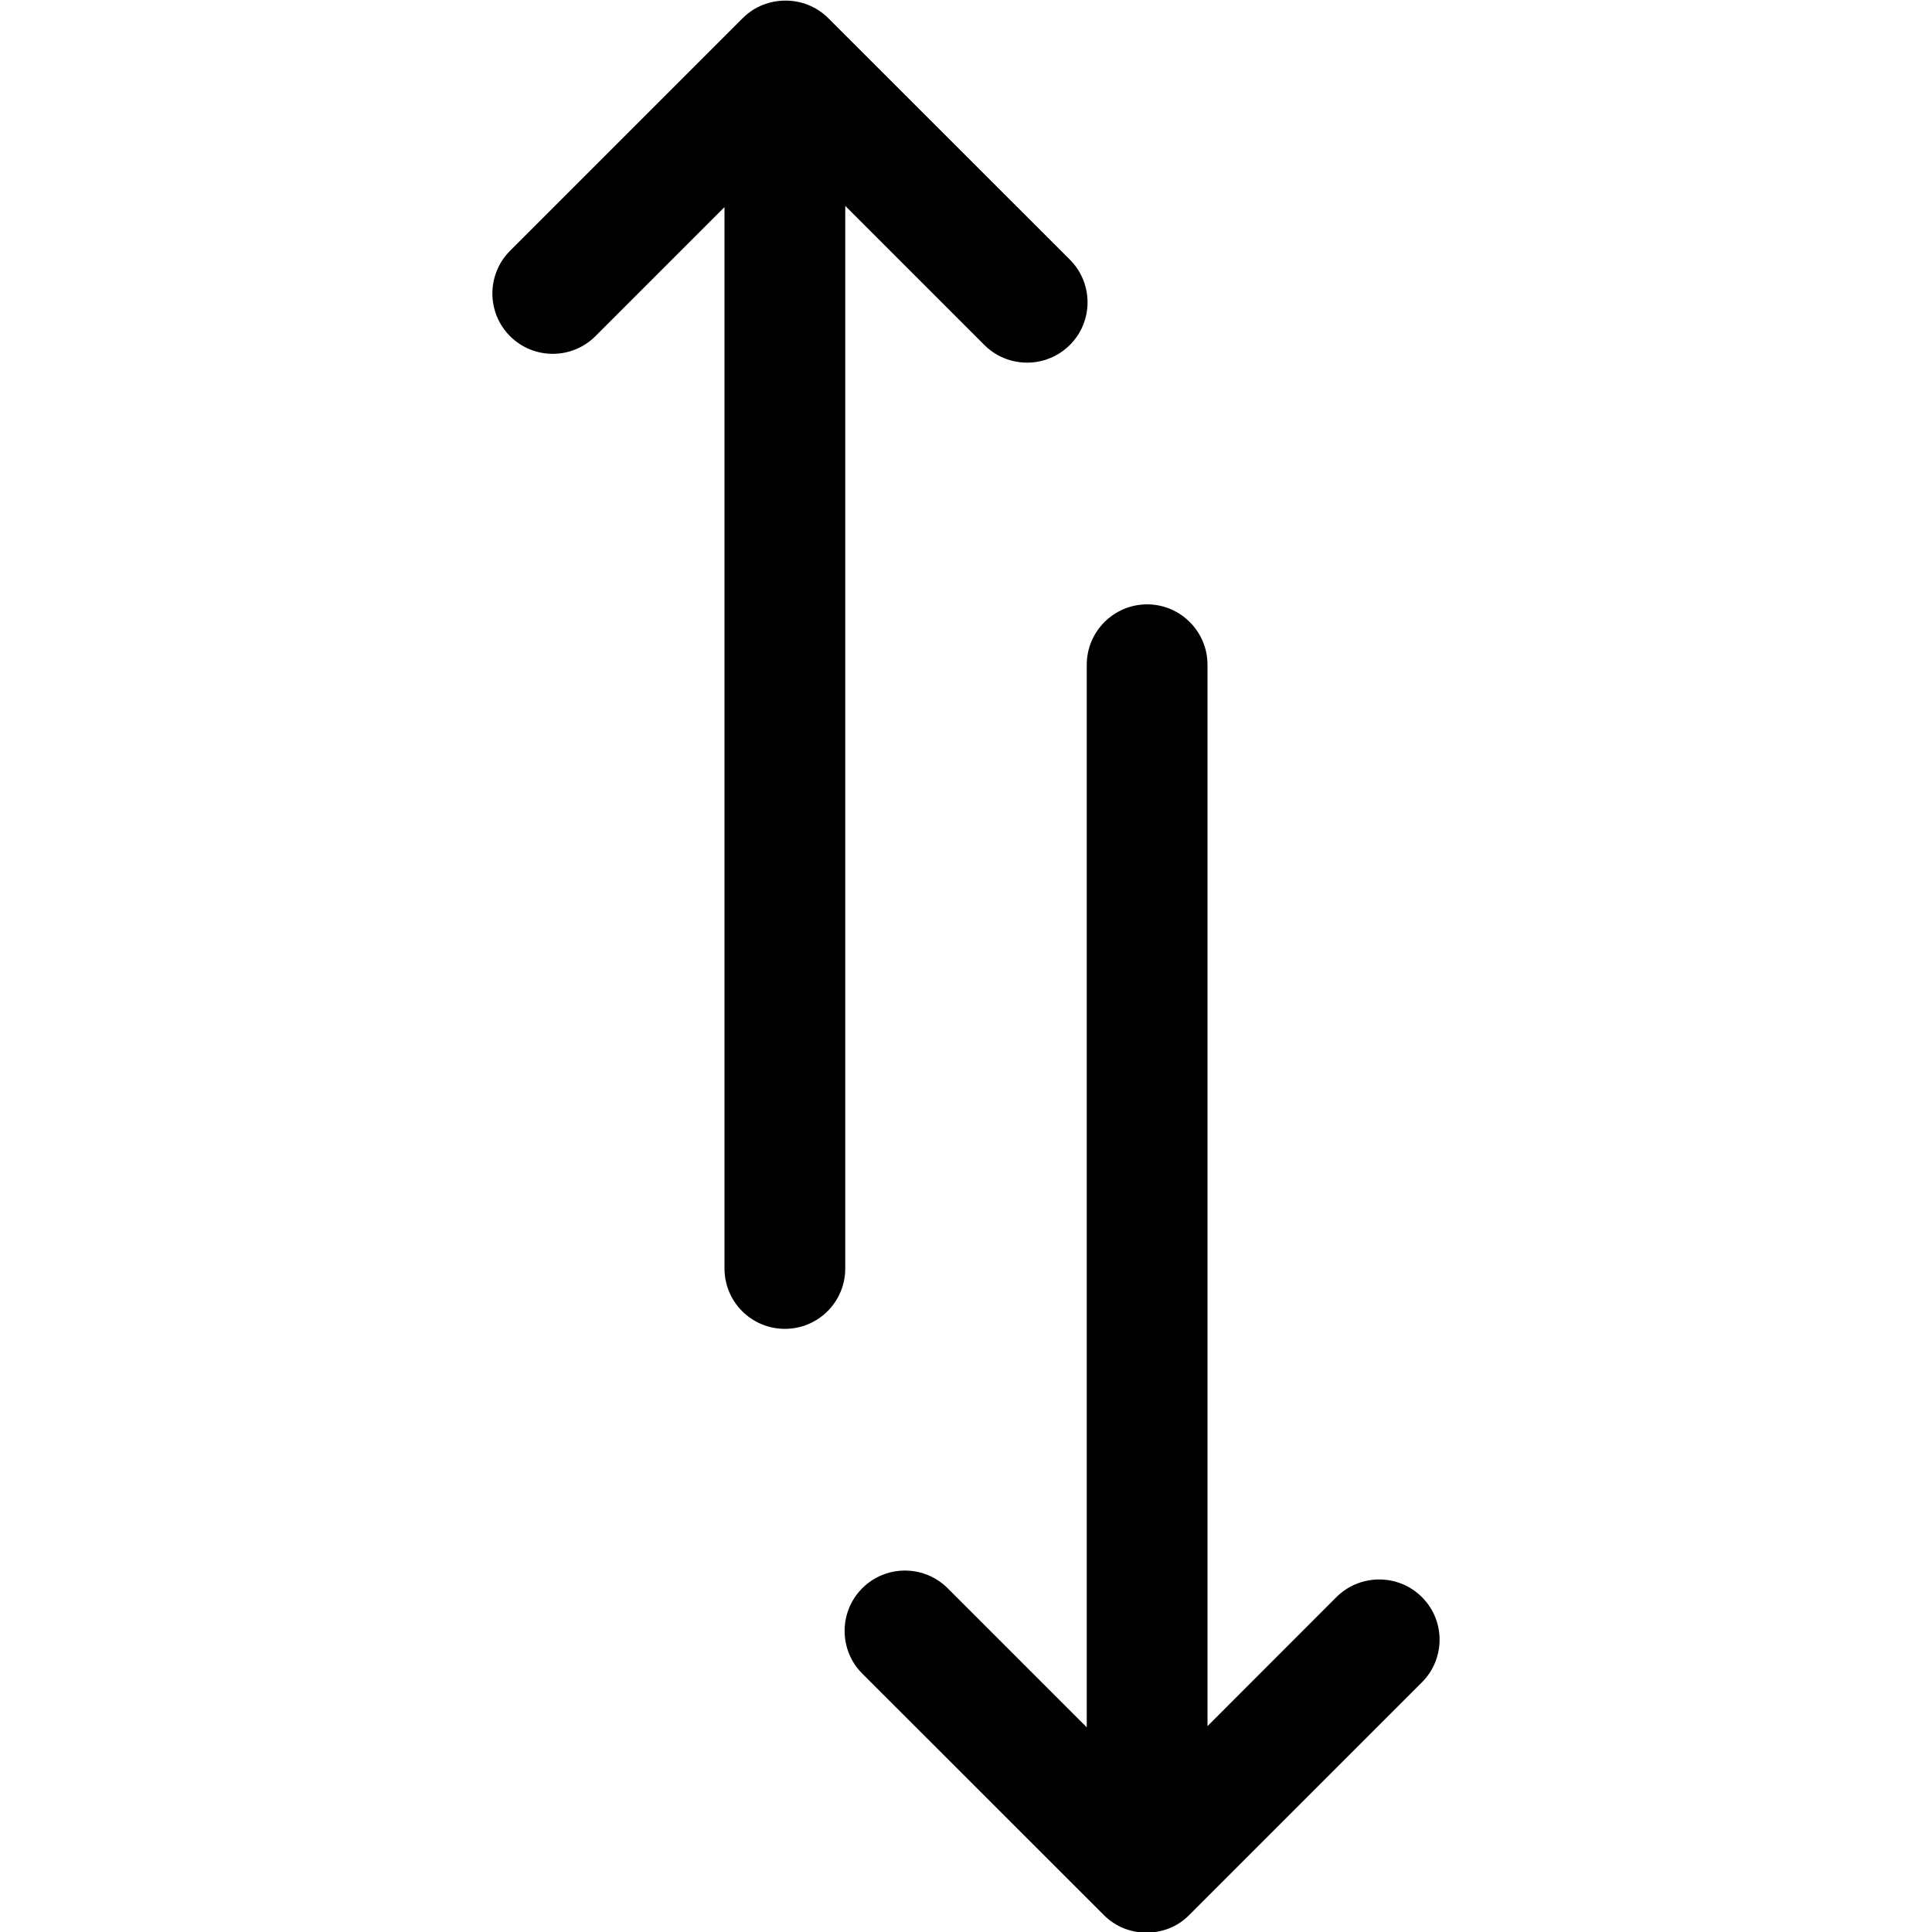
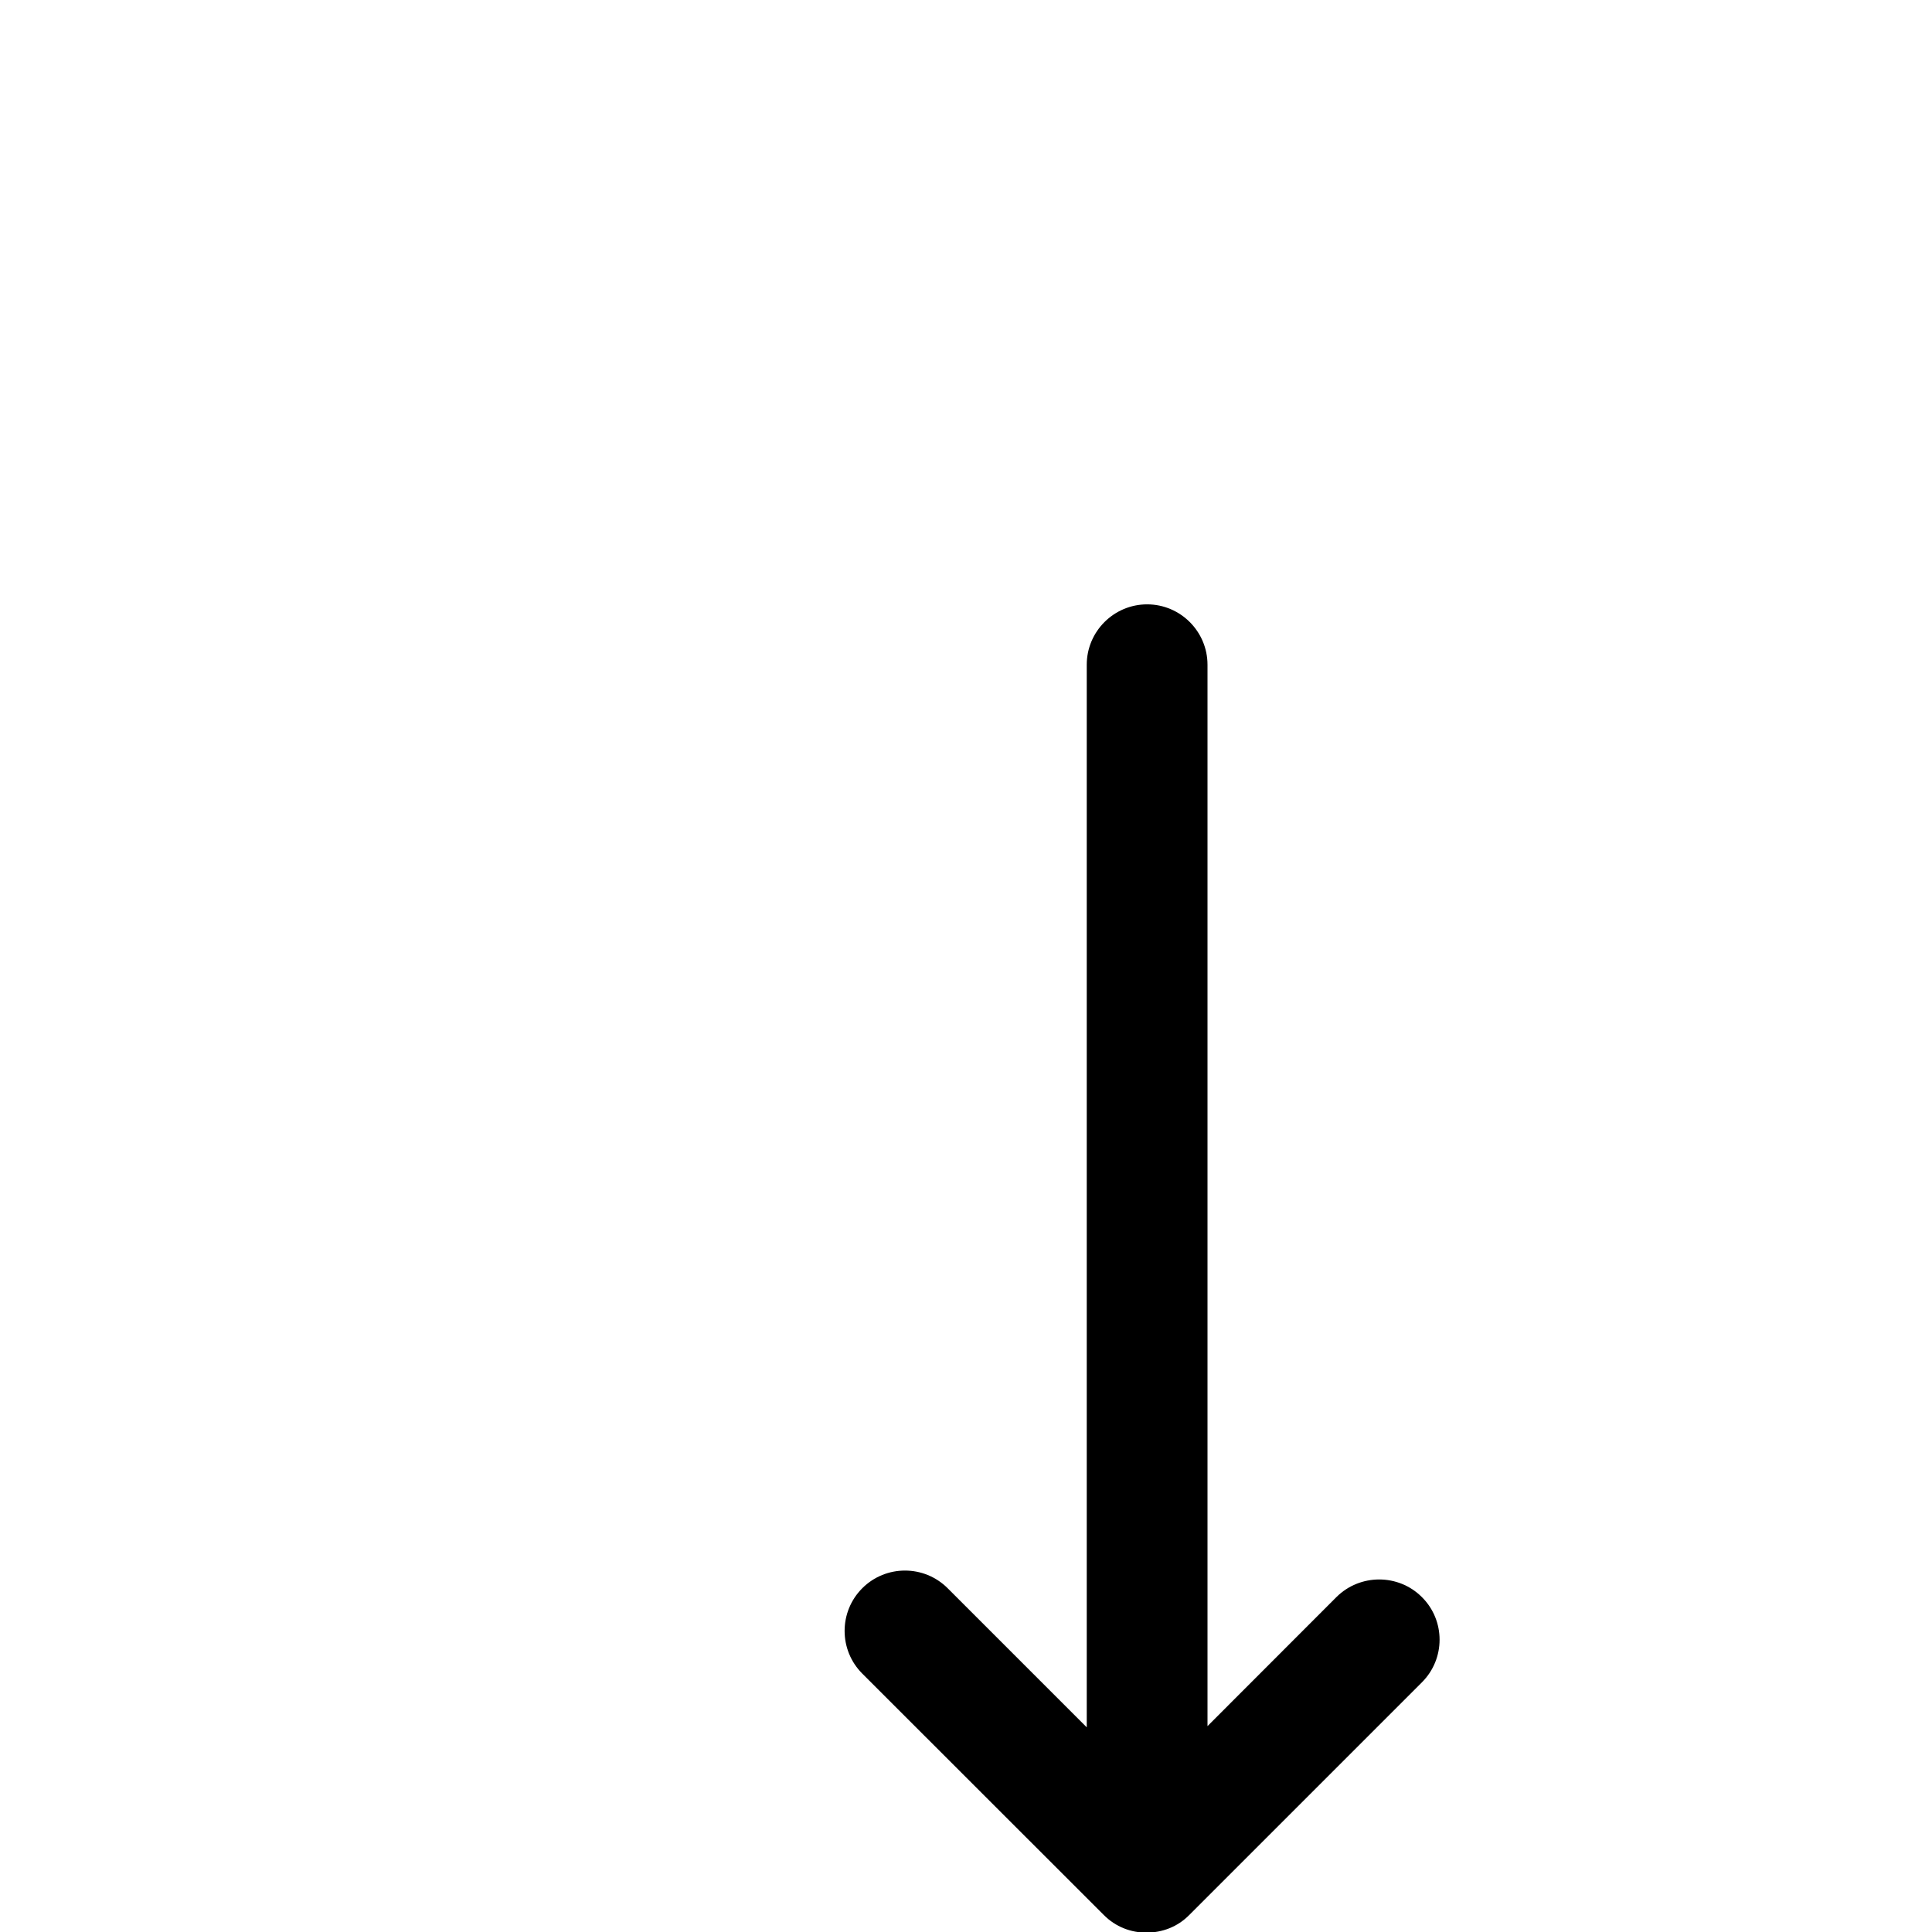
<svg xmlns="http://www.w3.org/2000/svg" version="1.1" id="Capa_1" x="0px" y="0px" width="16px" height="16px" viewBox="0 0 16 16" enable-background="new 0 0 16 16" xml:space="preserve">
  <g>
    <path d="M11.775,13.226c-0.194-0.194-0.512-0.194-0.707,0L10,14.295V5.505c0-0.276-0.225-0.5-0.5-0.5S9,5.229,9,5.505v8.8   l-1.152-1.152c-0.195-0.195-0.512-0.195-0.707,0c-0.195,0.195-0.195,0.512,0,0.707l2,1.999c0.098,0.099,0.227,0.147,0.354,0.146   c0.129,0,0.257-0.047,0.354-0.146l1.926-1.926C11.971,13.738,11.971,13.42,11.775,13.226z" />
-     <path d="M7,1.705l1.152,1.152c0.195,0.195,0.512,0.195,0.708,0s0.195-0.512,0-0.707l-2-1.999C6.762,0.053,6.634,0.005,6.505,0.005   S6.248,0.053,6.15,0.151L4.224,2.077c-0.195,0.195-0.195,0.512,0,0.707c0.195,0.195,0.512,0.195,0.707,0L6,1.715v8.79   c0,0.277,0.224,0.5,0.5,0.5s0.5-0.223,0.5-0.5V1.705z" />
  </g>
</svg>